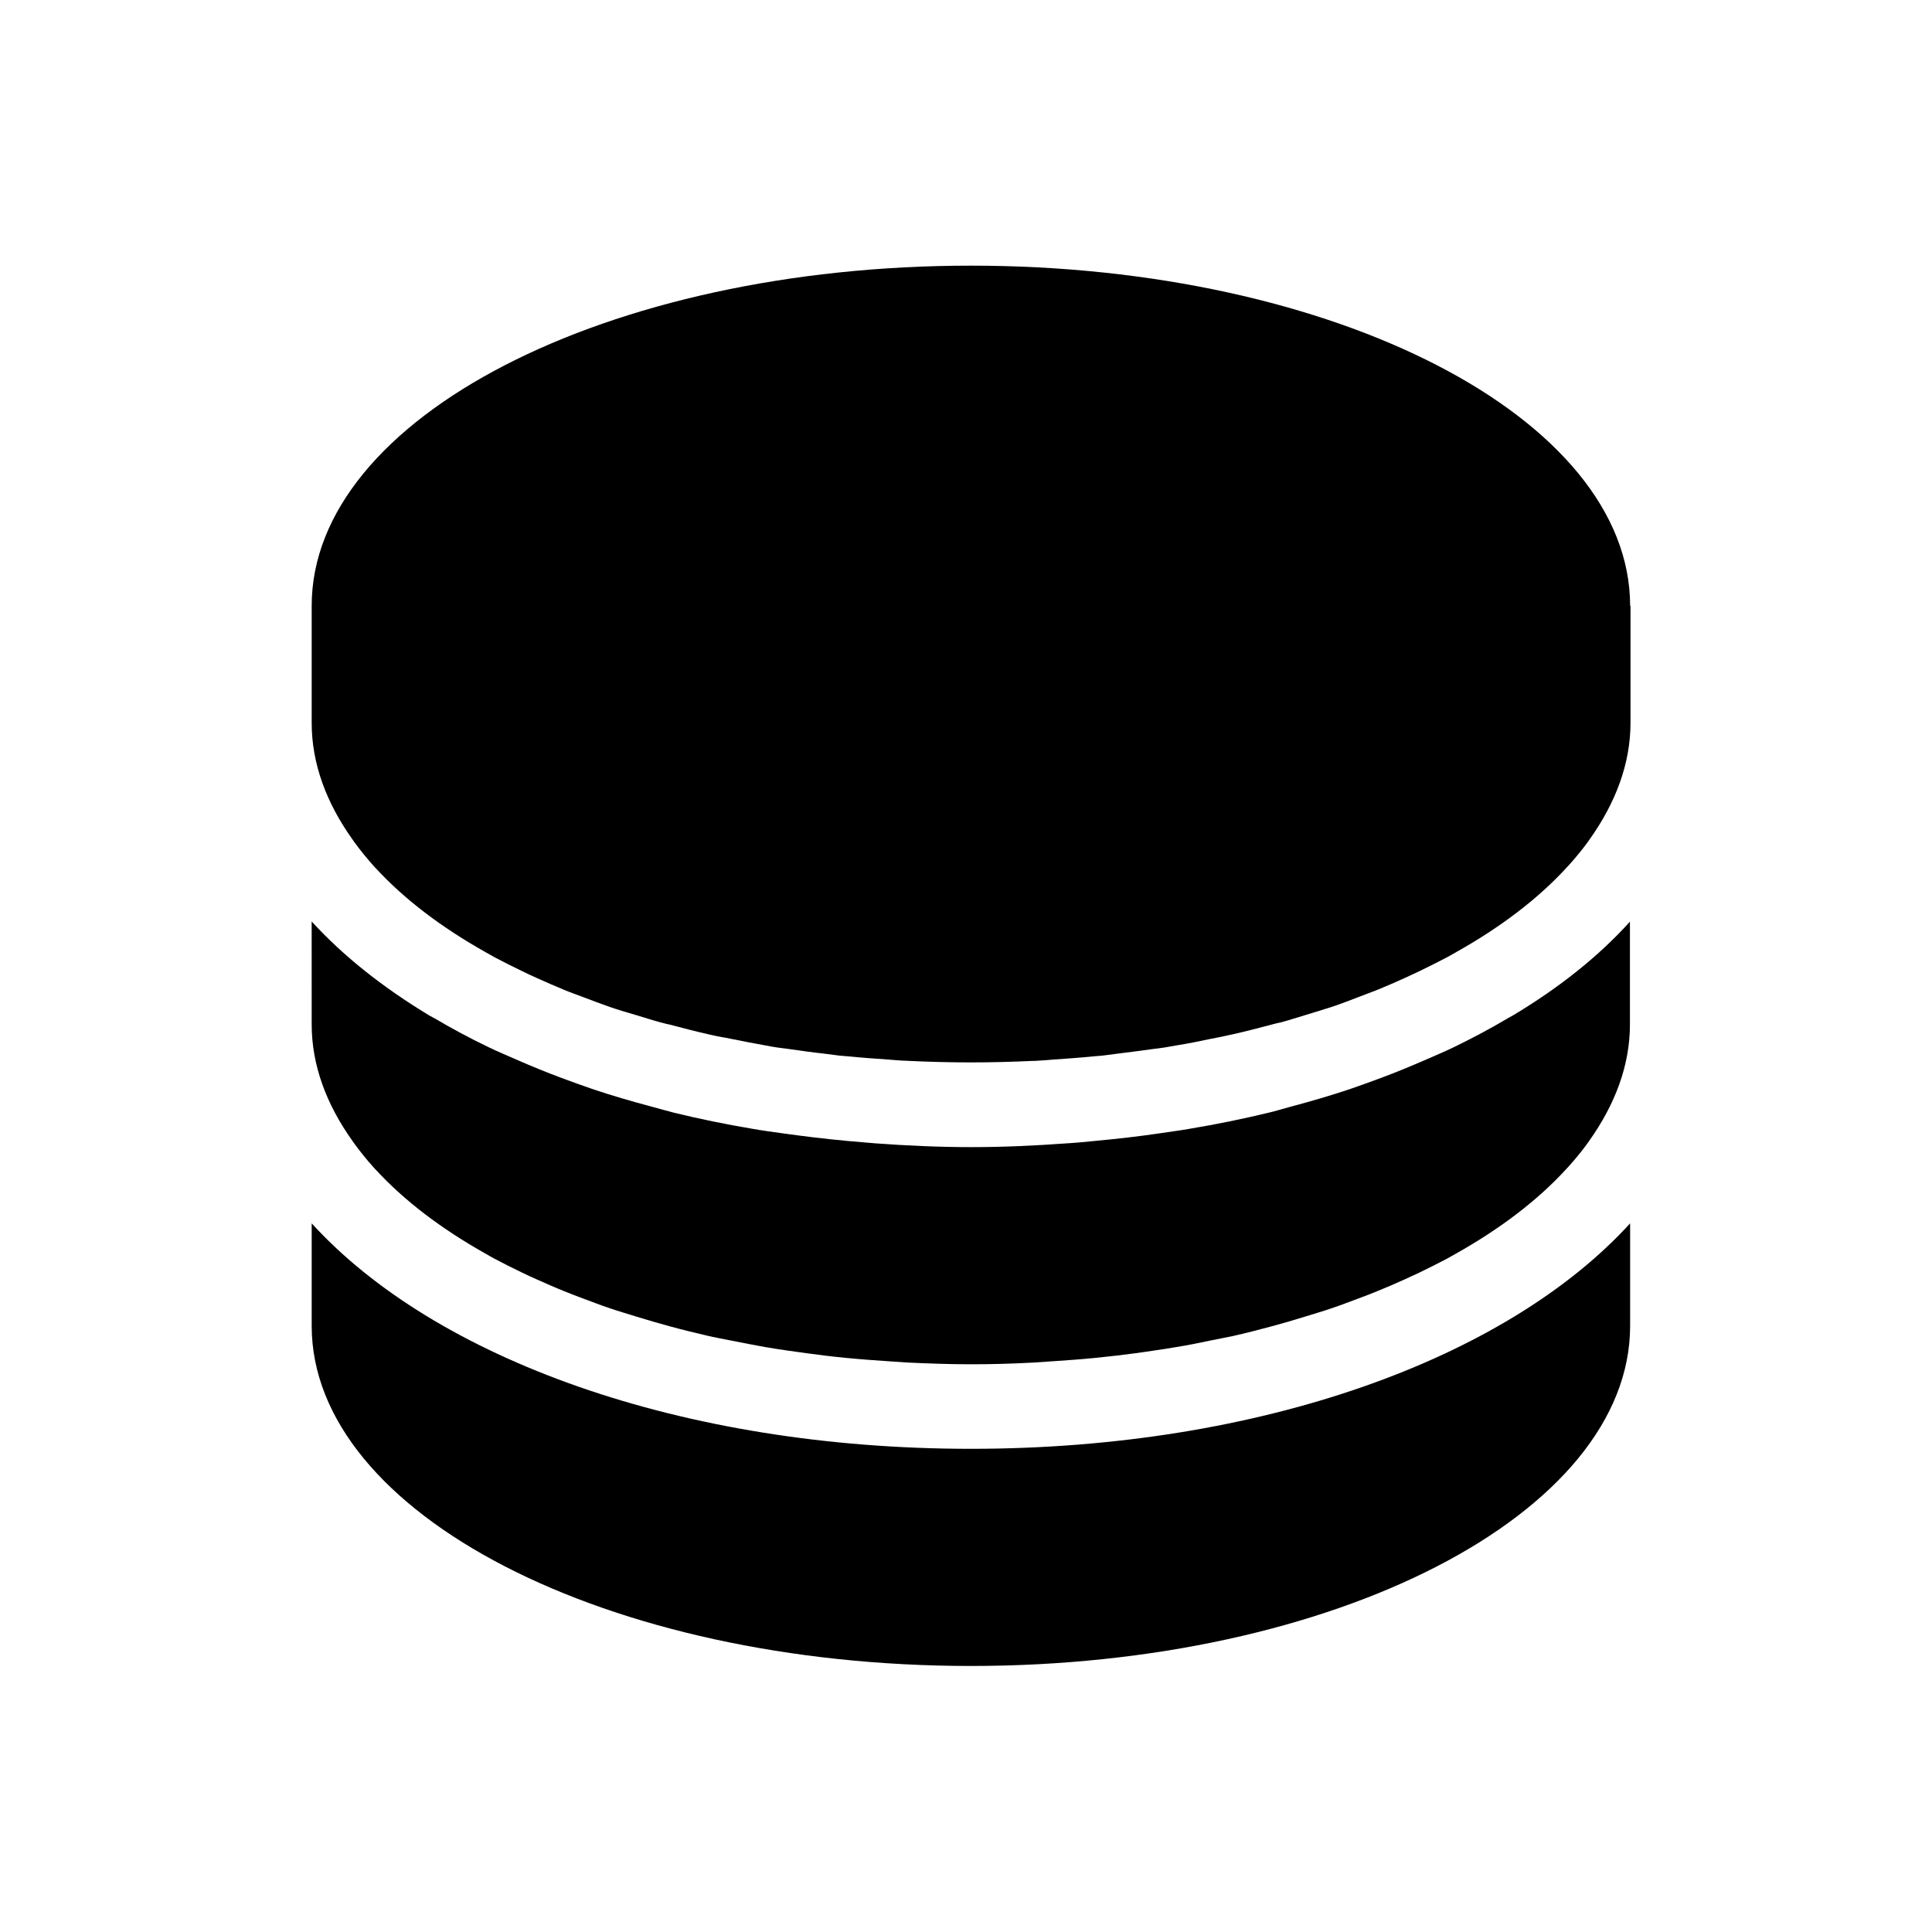
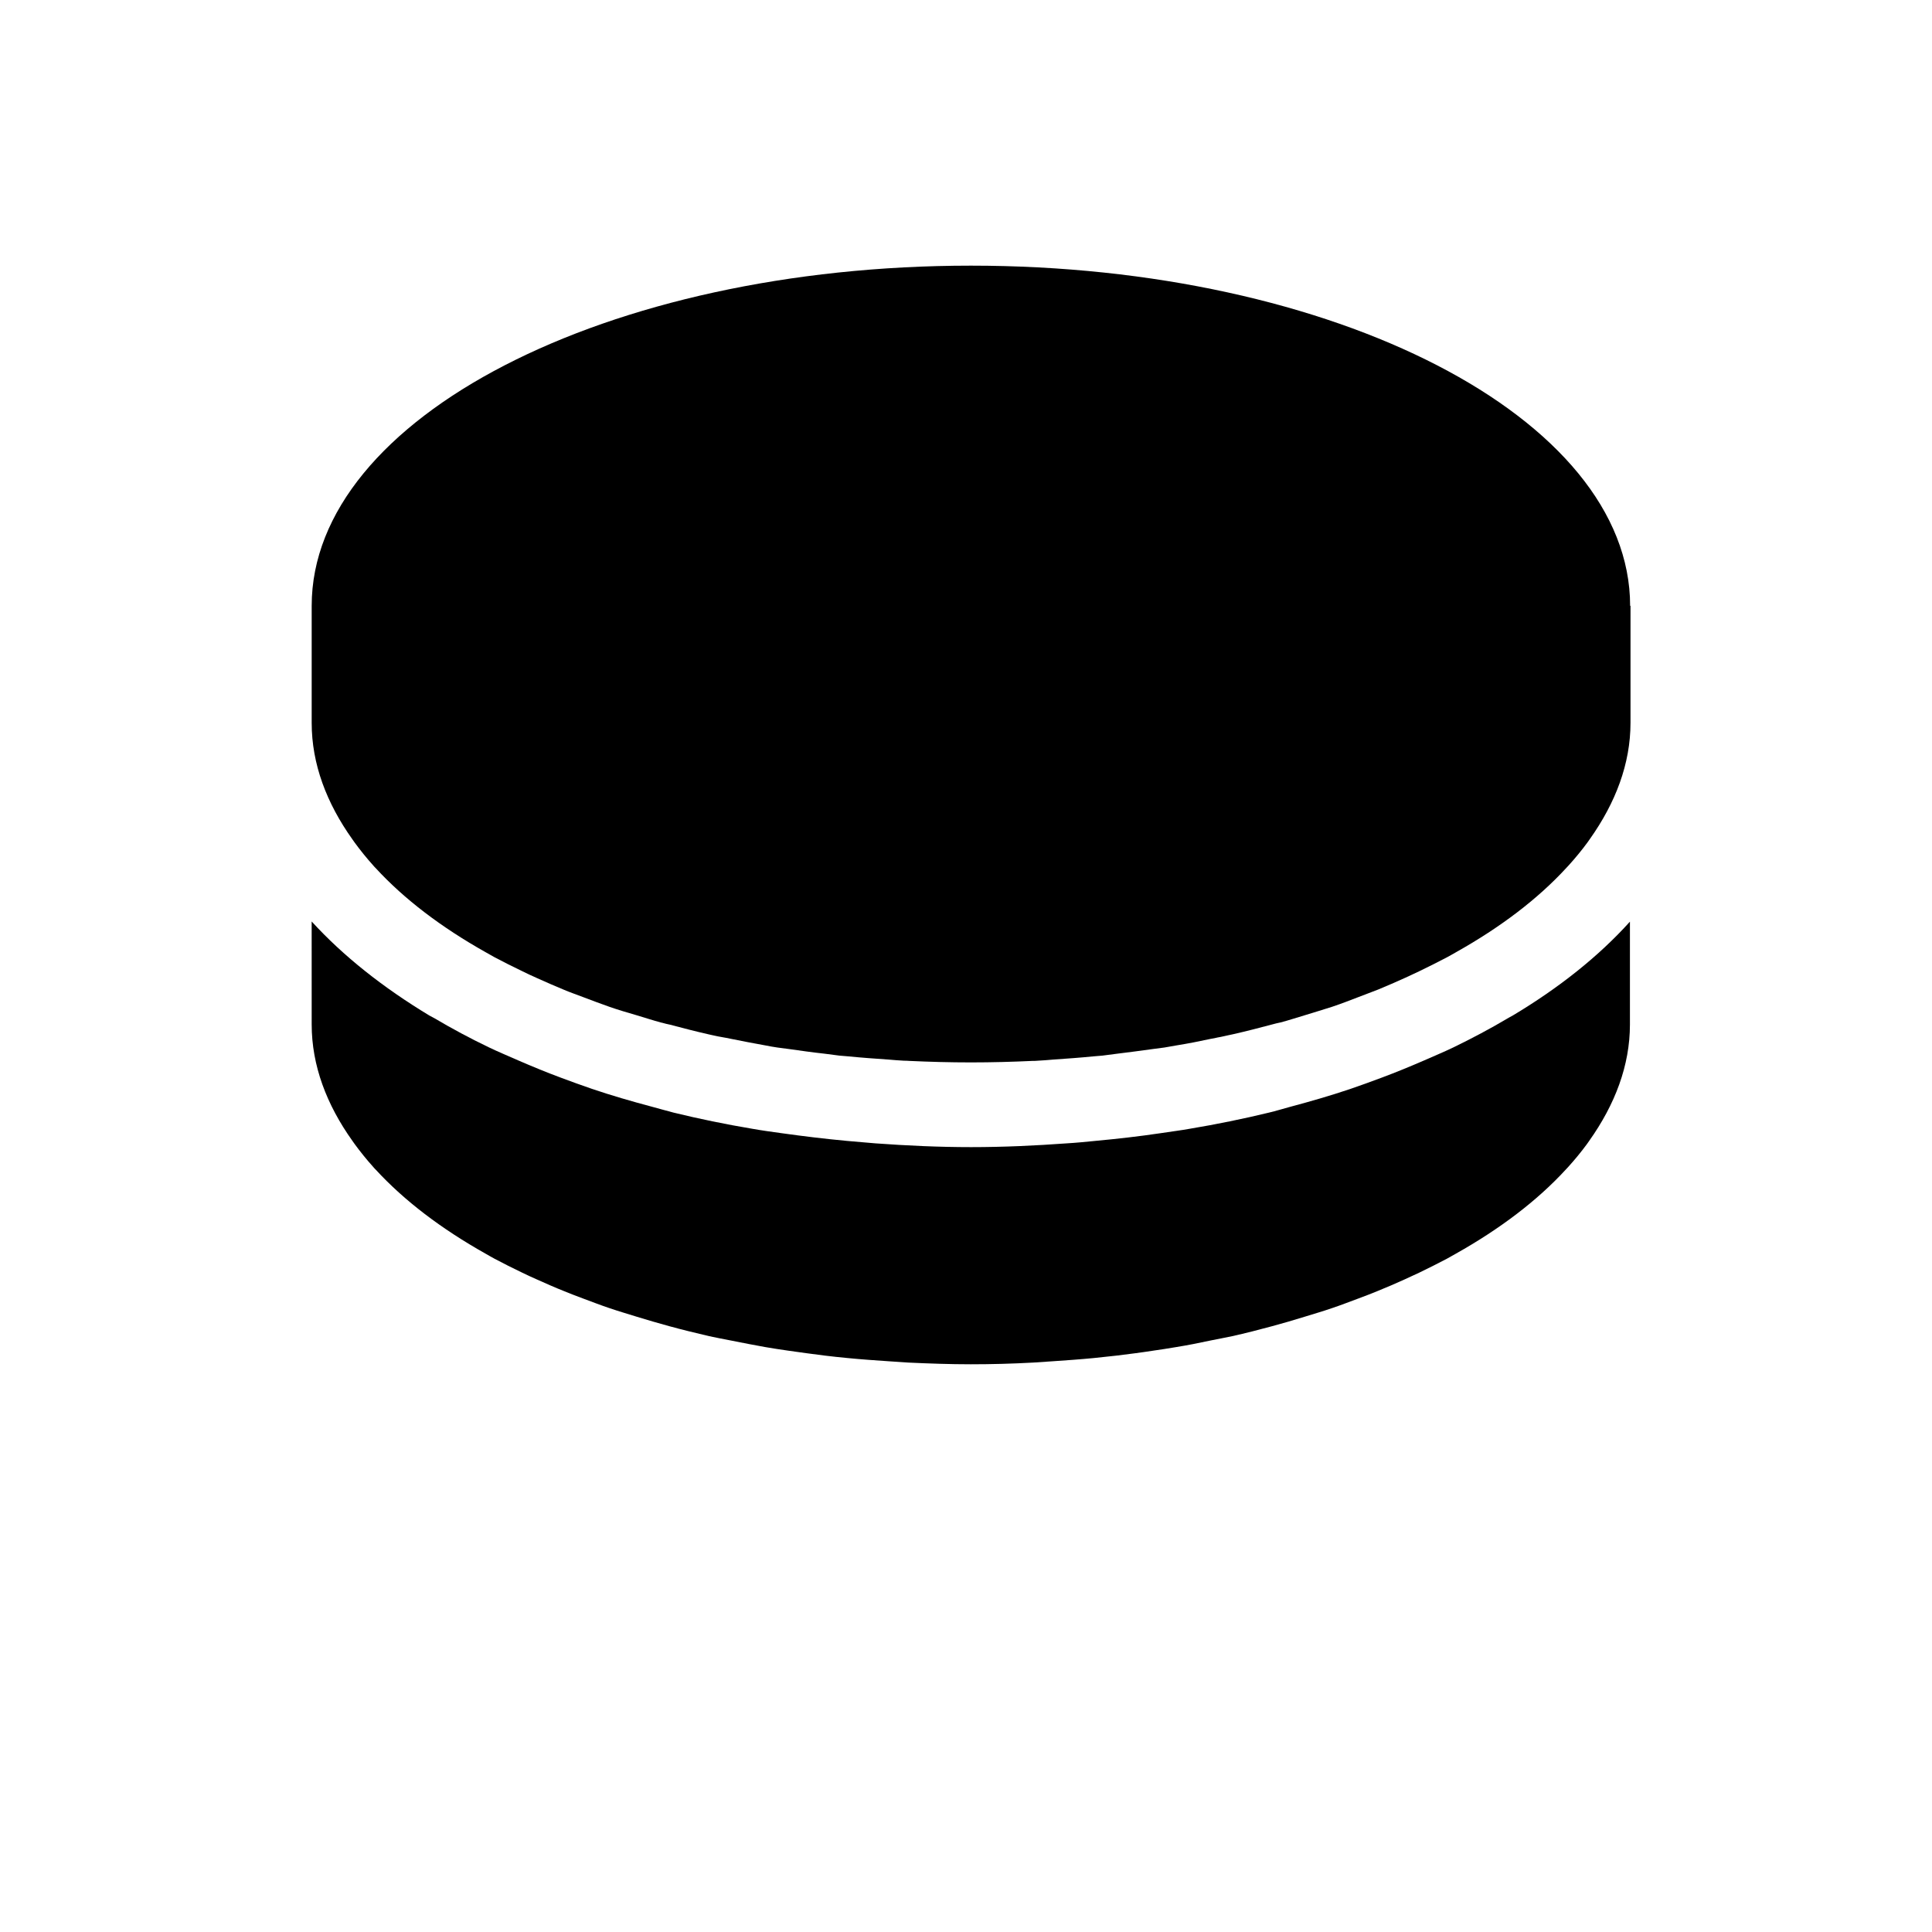
<svg xmlns="http://www.w3.org/2000/svg" t="1734580210611" class="icon" viewBox="0 0 1024 1024" version="1.1" p-id="9777" width="200" height="200">
-   <path d="M165.2 648.4v54.5c0.2 99.4 156.5 180.1 349.4 180.1 192.8 0 349.2-80.6 349.4-180.1v-54.5C798.7 720 668.3 767.9 514.6 767.9S230.4 720 165.2 648.4z" fill="#000000" p-id="9778" />
  <path d="M801.7 538.3c-0.9 0.5-1.9 1-2.7 1.5-9.1 5.4-18.7 10.5-28.8 15.4-5 2.4-10.3 4.6-15.5 6.9-7.4 3.2-14.9 6.3-22.7 9.2-5.4 2-10.8 4-16.4 5.9-10.4 3.5-21.1 6.6-32 9.5-3.7 1-7.2 2.1-11 3-13.6 3.3-27.8 6.2-42.2 8.6-5 0.9-10.1 1.5-15.2 2.3-11.4 1.7-22.9 3-34.7 4.1-5 0.5-10 1-15.1 1.3-16.6 1.2-33.4 2-50.7 2-17.2 0-34.1-0.8-50.7-2-5.1-0.4-10.1-0.9-15.1-1.3-11.8-1.1-23.3-2.5-34.7-4.1-5.1-0.7-10.2-1.4-15.3-2.3-14.3-2.4-28.4-5.3-41.9-8.6-3.9-1-7.6-2.1-11.4-3.1-10.9-2.9-21.6-6-31.9-9.5-5.6-1.9-11-3.9-16.4-5.9-7.8-2.9-15.3-6-22.7-9.2-5.2-2.3-10.5-4.5-15.5-6.9-10-4.8-19.7-10-28.8-15.4-0.9-0.5-1.9-1-2.8-1.5-24.5-14.8-45.6-31.5-62.3-49.8V543c0 21.7 7.9 42.5 21.6 61.7 0.4 0.6 0.8 1.1 1.2 1.7 3 4.1 6.3 8.2 9.9 12.2 0.4 0.5 0.9 1 1.3 1.4 15.1 16.4 34.7 31.3 58.2 44.5 1.6 0.9 3.1 1.8 4.8 2.7 4.7 2.5 9.5 4.9 14.5 7.3 2.6 1.3 5.3 2.5 8 3.7 4.7 2.1 9.4 4.2 14.2 6.1 3.4 1.4 6.8 2.7 10.3 4 4.6 1.7 9.2 3.5 14 5.1 4.7 1.6 9.5 3 14.3 4.5 5.6 1.7 11.3 3.4 17.2 5 6.9 1.9 14 3.6 21.2 5.3 3.8 0.8 7.7 1.6 11.5 2.3 6 1.2 12.1 2.4 18.3 3.5 4 0.7 8.1 1.3 12.2 1.9 6.4 0.9 12.8 1.8 19.3 2.6 4 0.5 8 0.9 12.1 1.3 7.1 0.7 14.4 1.2 21.7 1.7 3.5 0.2 7 0.5 10.5 0.7 10.9 0.5 21.9 0.9 33 0.9 11.2 0 22.1-0.3 33-0.9 3.5-0.2 7-0.5 10.5-0.7 7.3-0.5 14.5-1 21.7-1.7 4.1-0.4 8.1-0.9 12.1-1.3 6.5-0.8 12.9-1.6 19.3-2.6 4.1-0.6 8.2-1.2 12.2-1.9 6.2-1 12.3-2.2 18.3-3.5 3.9-0.8 7.8-1.5 11.5-2.3 7.2-1.6 14.2-3.4 21.2-5.3 5.8-1.6 11.5-3.2 17.2-5 4.8-1.5 9.7-2.9 14.3-4.5 4.8-1.6 9.4-3.4 14-5.1 3.5-1.3 6.9-2.6 10.3-4 4.9-2 9.6-4 14.2-6.1 2.7-1.2 5.3-2.5 8-3.7 4.9-2.4 9.8-4.8 14.5-7.3l4.8-2.7c23.5-13.2 43.1-28.1 58.2-44.5 0.5-0.5 0.9-1 1.4-1.5 3.6-4 6.9-8 9.9-12.1 0.4-0.6 0.8-1.2 1.2-1.7 13.7-19.3 21.6-40 21.6-61.7v-54.5c-16.6 18.4-37.6 35.1-62.2 49.8 0 0.1 0 0 0 0z" fill="#000000" p-id="9779" />
  <path d="M864 321.1c0-99.6-156.4-180.3-349.4-180.3-193 0-349.4 80.7-349.4 180.3v62.1c0 21.7 7.9 42.5 21.6 61.7 0.4 0.6 0.8 1.1 1.2 1.7 3 4.1 6.3 8.2 9.9 12.2 0.4 0.5 0.9 1 1.3 1.4 15.1 16.4 34.7 31.3 58.2 44.5l4.8 2.7c4.7 2.5 9.5 4.9 14.5 7.3 2.6 1.3 5.2 2.5 7.9 3.7 4.7 2.1 9.4 4.2 14.3 6.2 3.3 1.4 6.8 2.6 10.2 3.9 4.7 1.8 9.3 3.5 14.1 5.2 4.6 1.6 9.4 3 14.2 4.4 4.4 1.3 8.6 2.7 13.1 3.9 0.2 0 0.3 0.1 0.5 0.1 1.3 0.4 2.7 0.7 4.1 1 6.8 1.8 13.7 3.6 20.8 5.2 1.5 0.3 3 0.7 4.6 1l3.3 0.6c1.2 0.2 2.4 0.4 3.6 0.7 6 1.2 12.1 2.4 18.3 3.5 2.1 0.4 4.1 0.8 6.3 1.1 2 0.3 4.1 0.5 6.1 0.8 6.3 0.9 12.7 1.8 19.1 2.5 2.6 0.3 5.1 0.7 7.7 1 1.6 0.2 3.2 0.2 4.8 0.4 7 0.7 14.1 1.2 21.3 1.7 2.8 0.2 5.4 0.5 8.2 0.6 0.9 0 1.7 0 2.6 0.1 10.8 0.5 21.7 0.8 32.8 0.8 11.1 0 22-0.3 32.8-0.8 0.9 0 1.7 0 2.6-0.1 2.8-0.1 5.4-0.4 8.2-0.6 7.2-0.5 14.3-1 21.3-1.7 1.6-0.2 3.2-0.2 4.8-0.4 2.6-0.3 5.1-0.7 7.7-1 6.4-0.8 12.8-1.6 19.1-2.5 2-0.3 4.1-0.5 6.1-0.8 2.1-0.3 4.2-0.8 6.3-1.1 6.2-1 12.3-2.2 18.3-3.5 1.2-0.2 2.4-0.4 3.5-0.7 1.1-0.2 2.3-0.4 3.5-0.7 1.5-0.3 3-0.7 4.6-1 7.1-1.6 14-3.4 20.8-5.2 1.3-0.4 2.8-0.7 4.1-1 0.2 0 0.3-0.1 0.5-0.1 4.5-1.2 8.7-2.6 13.1-3.9 4.8-1.5 9.6-2.9 14.2-4.4 4.8-1.6 9.4-3.4 14.1-5.2 3.4-1.3 6.9-2.6 10.2-3.9 4.9-2 9.6-4.1 14.3-6.2 2.7-1.2 5.3-2.5 7.9-3.7 4.9-2.4 9.8-4.8 14.5-7.3 1.7-0.9 3.2-1.8 4.8-2.7 23.5-13.2 43.1-28.1 58.2-44.5 0.5-0.5 0.9-1 1.4-1.5 3.6-4 6.9-8 9.9-12.1 0.4-0.6 0.8-1.2 1.2-1.7 13.7-19.3 21.6-40 21.6-61.7v-62h-0.2z" fill="#000000" p-id="9780" />
</svg>